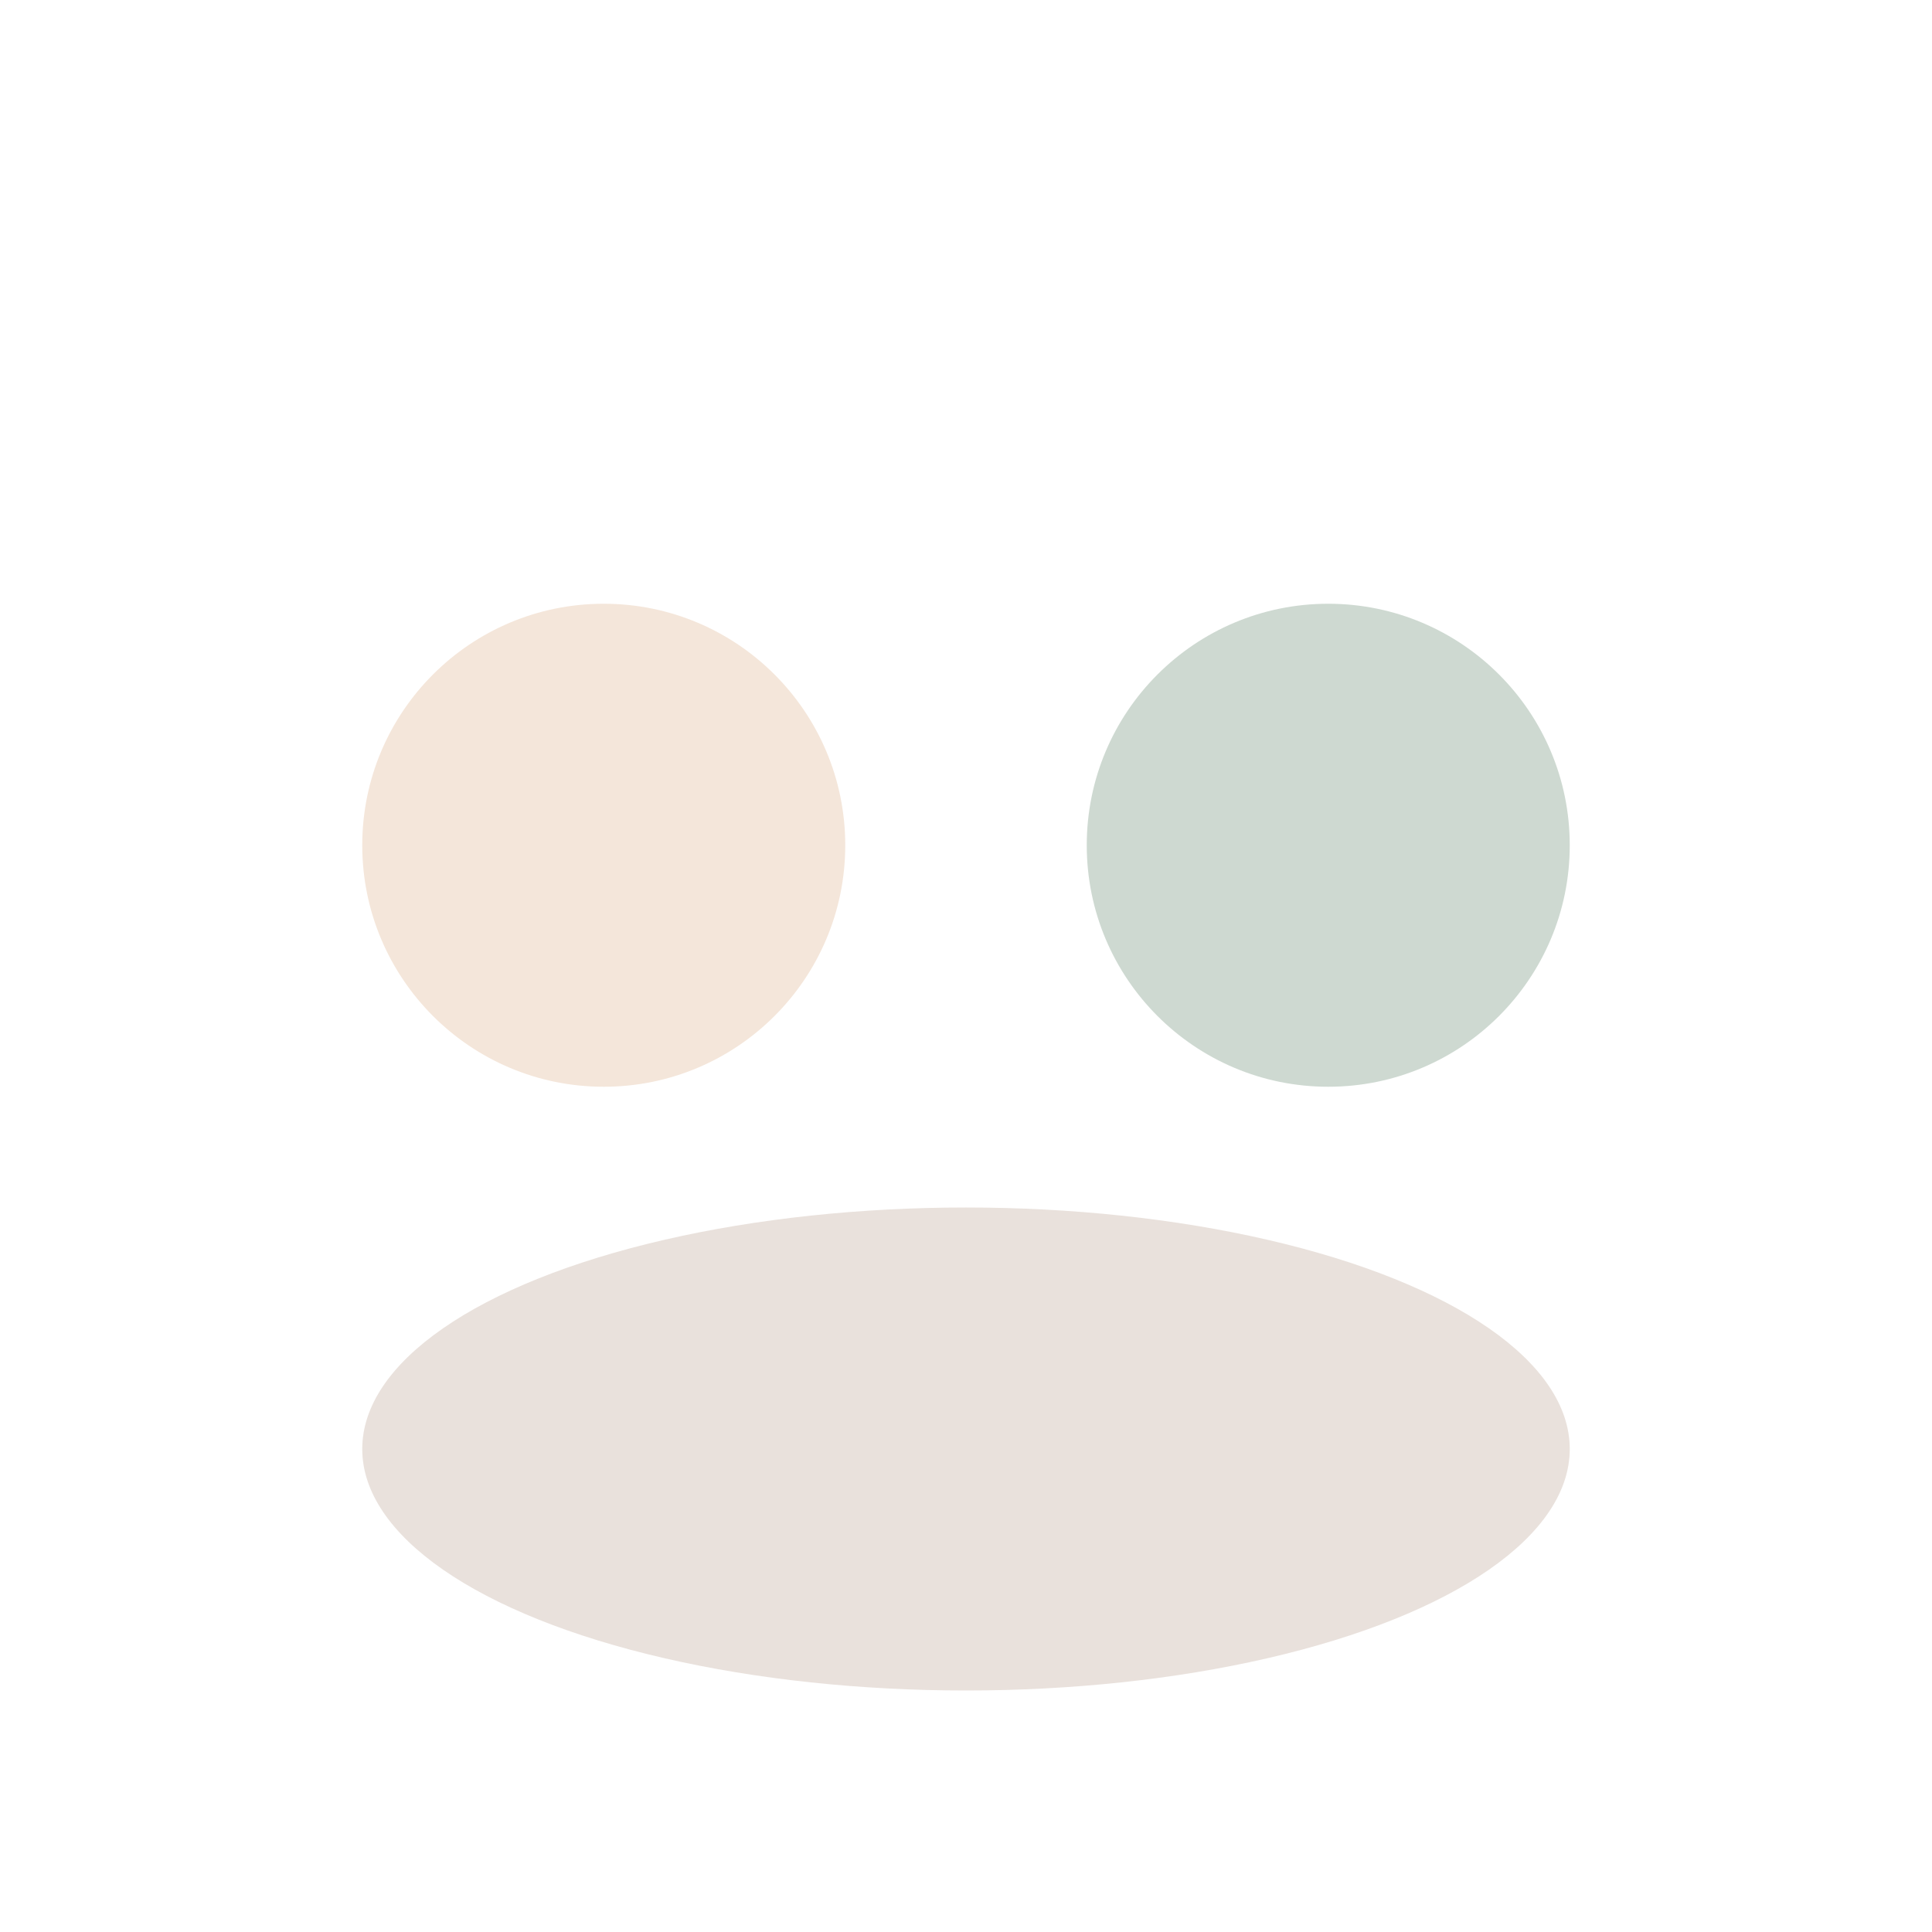
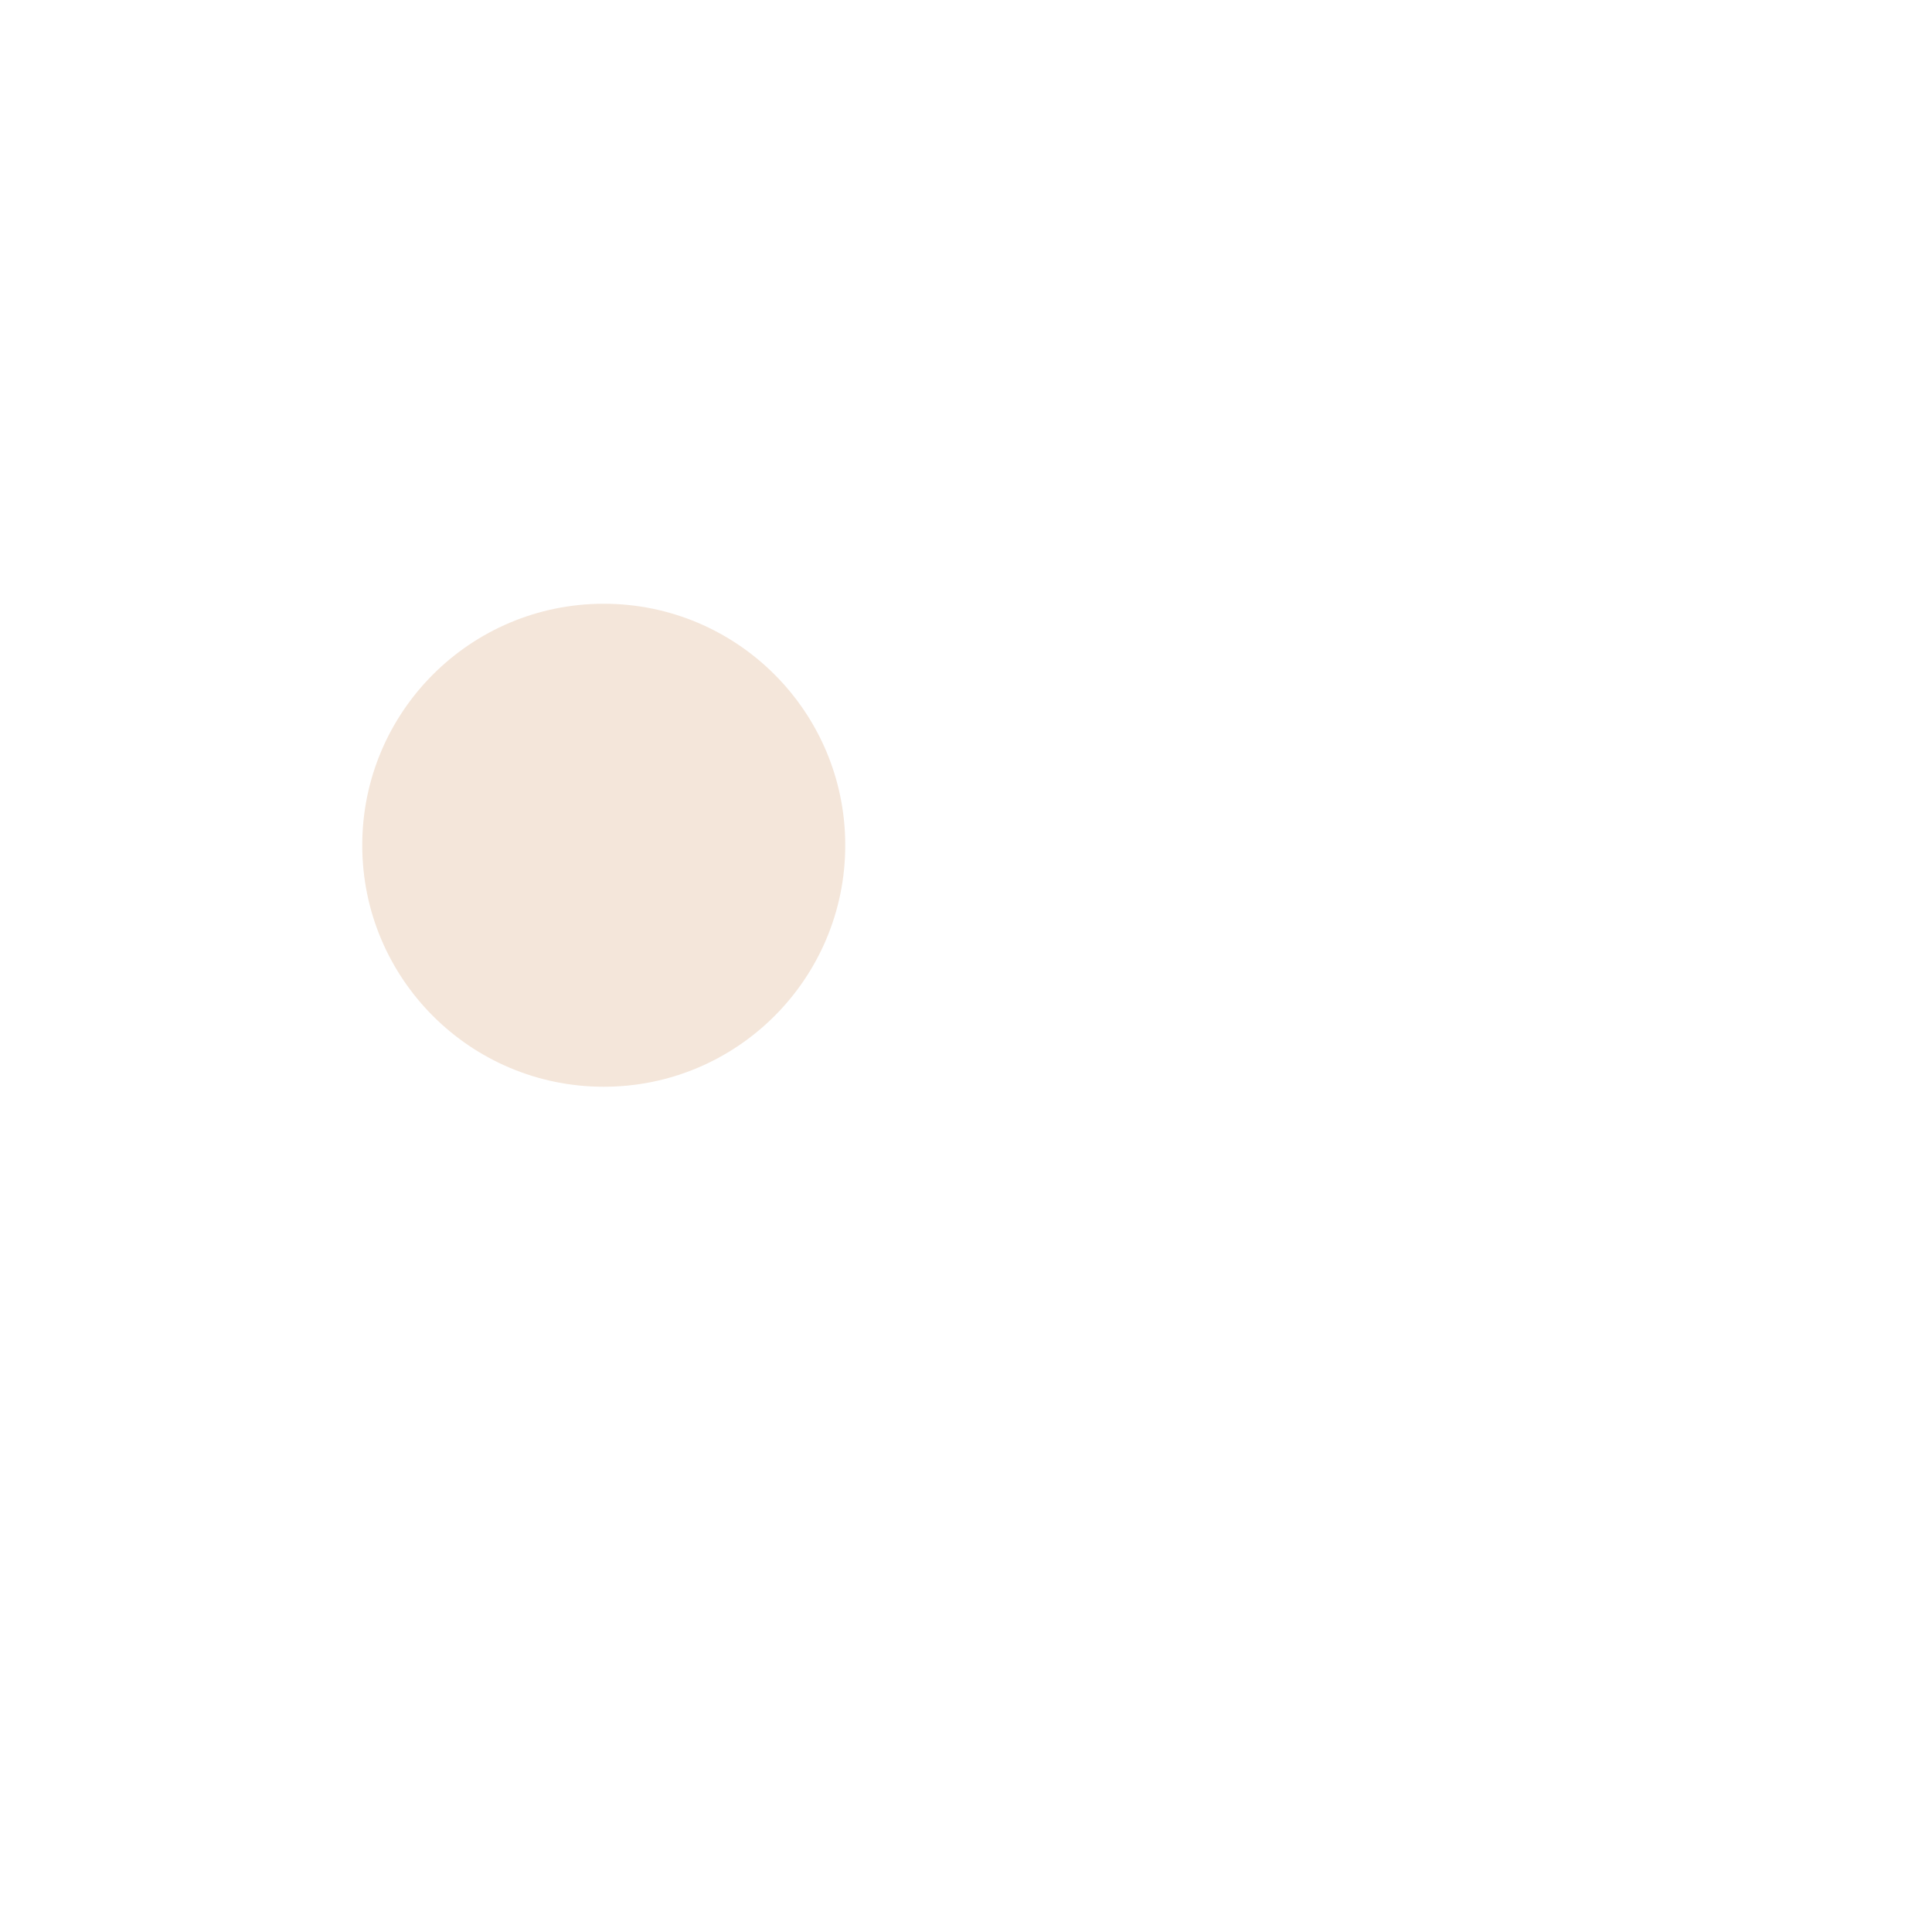
<svg xmlns="http://www.w3.org/2000/svg" width="32" height="32" viewBox="0 0 32 32">
  <circle cx="10" cy="14" r="4" fill="#F4E6DA" />
-   <circle cx="22" cy="14" r="4" fill="#CED9D1" />
-   <ellipse cx="16" cy="24" rx="10" ry="4" fill="#865942" opacity=".18" />
</svg>